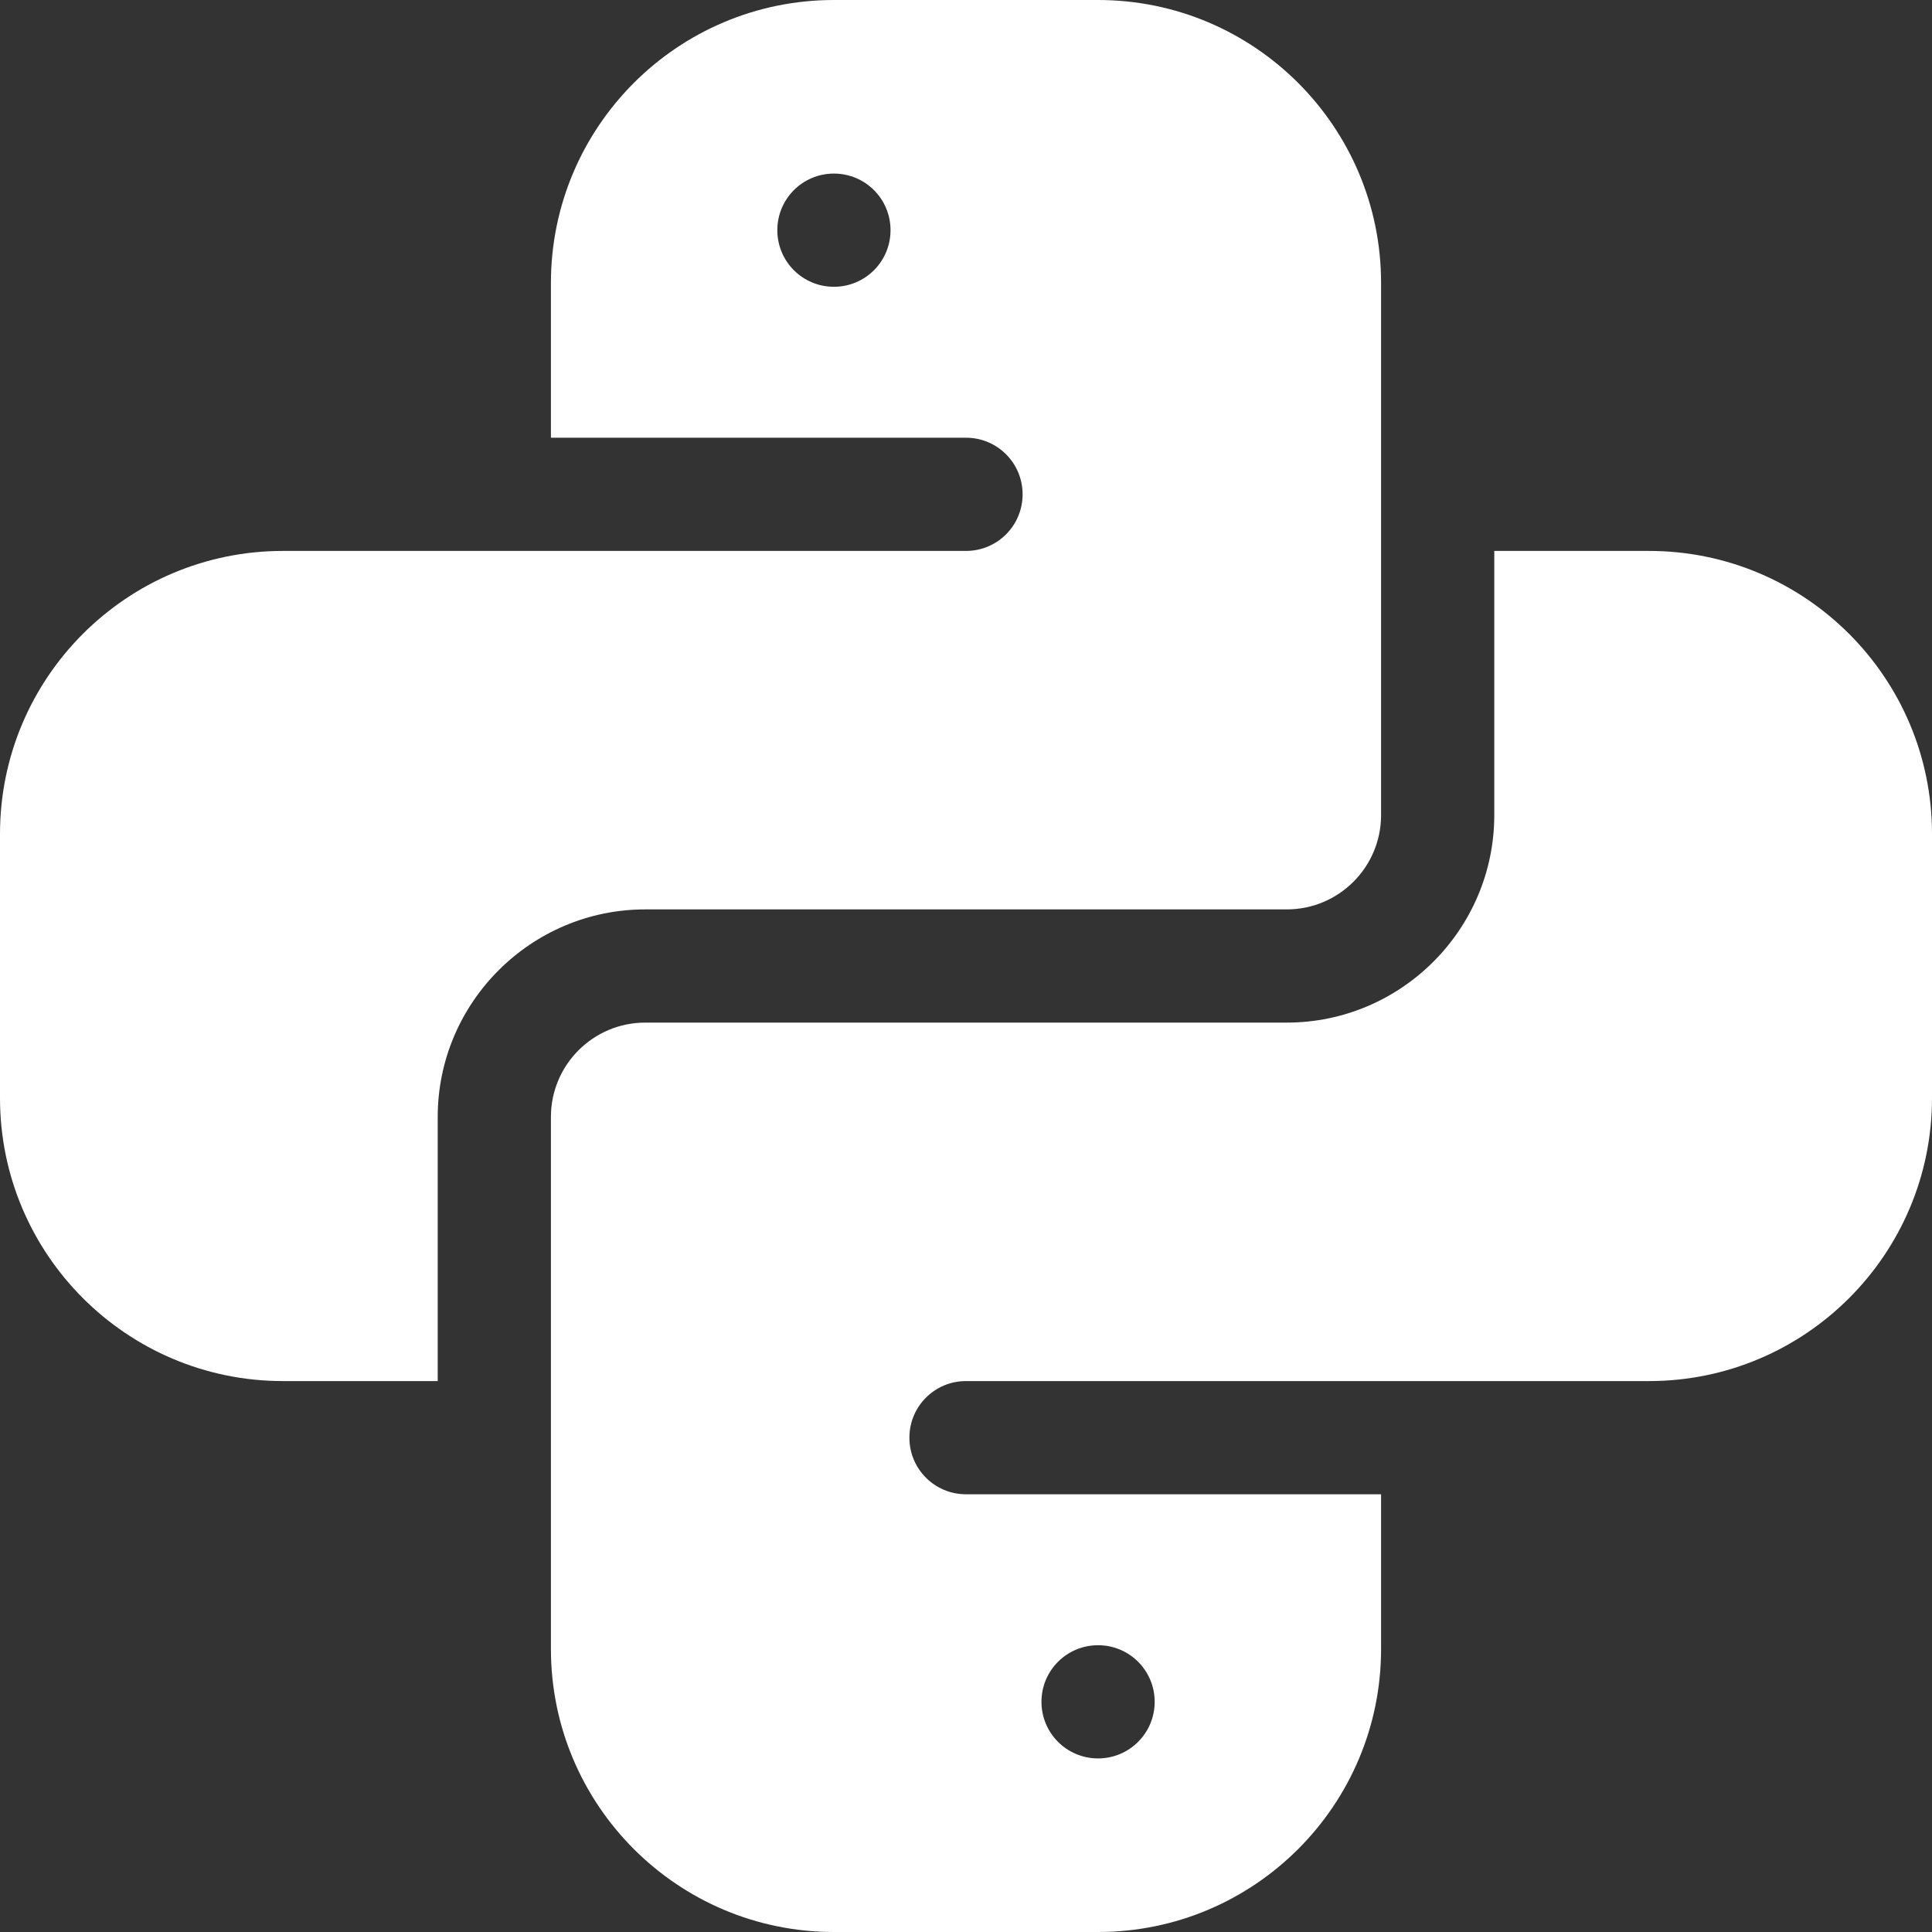
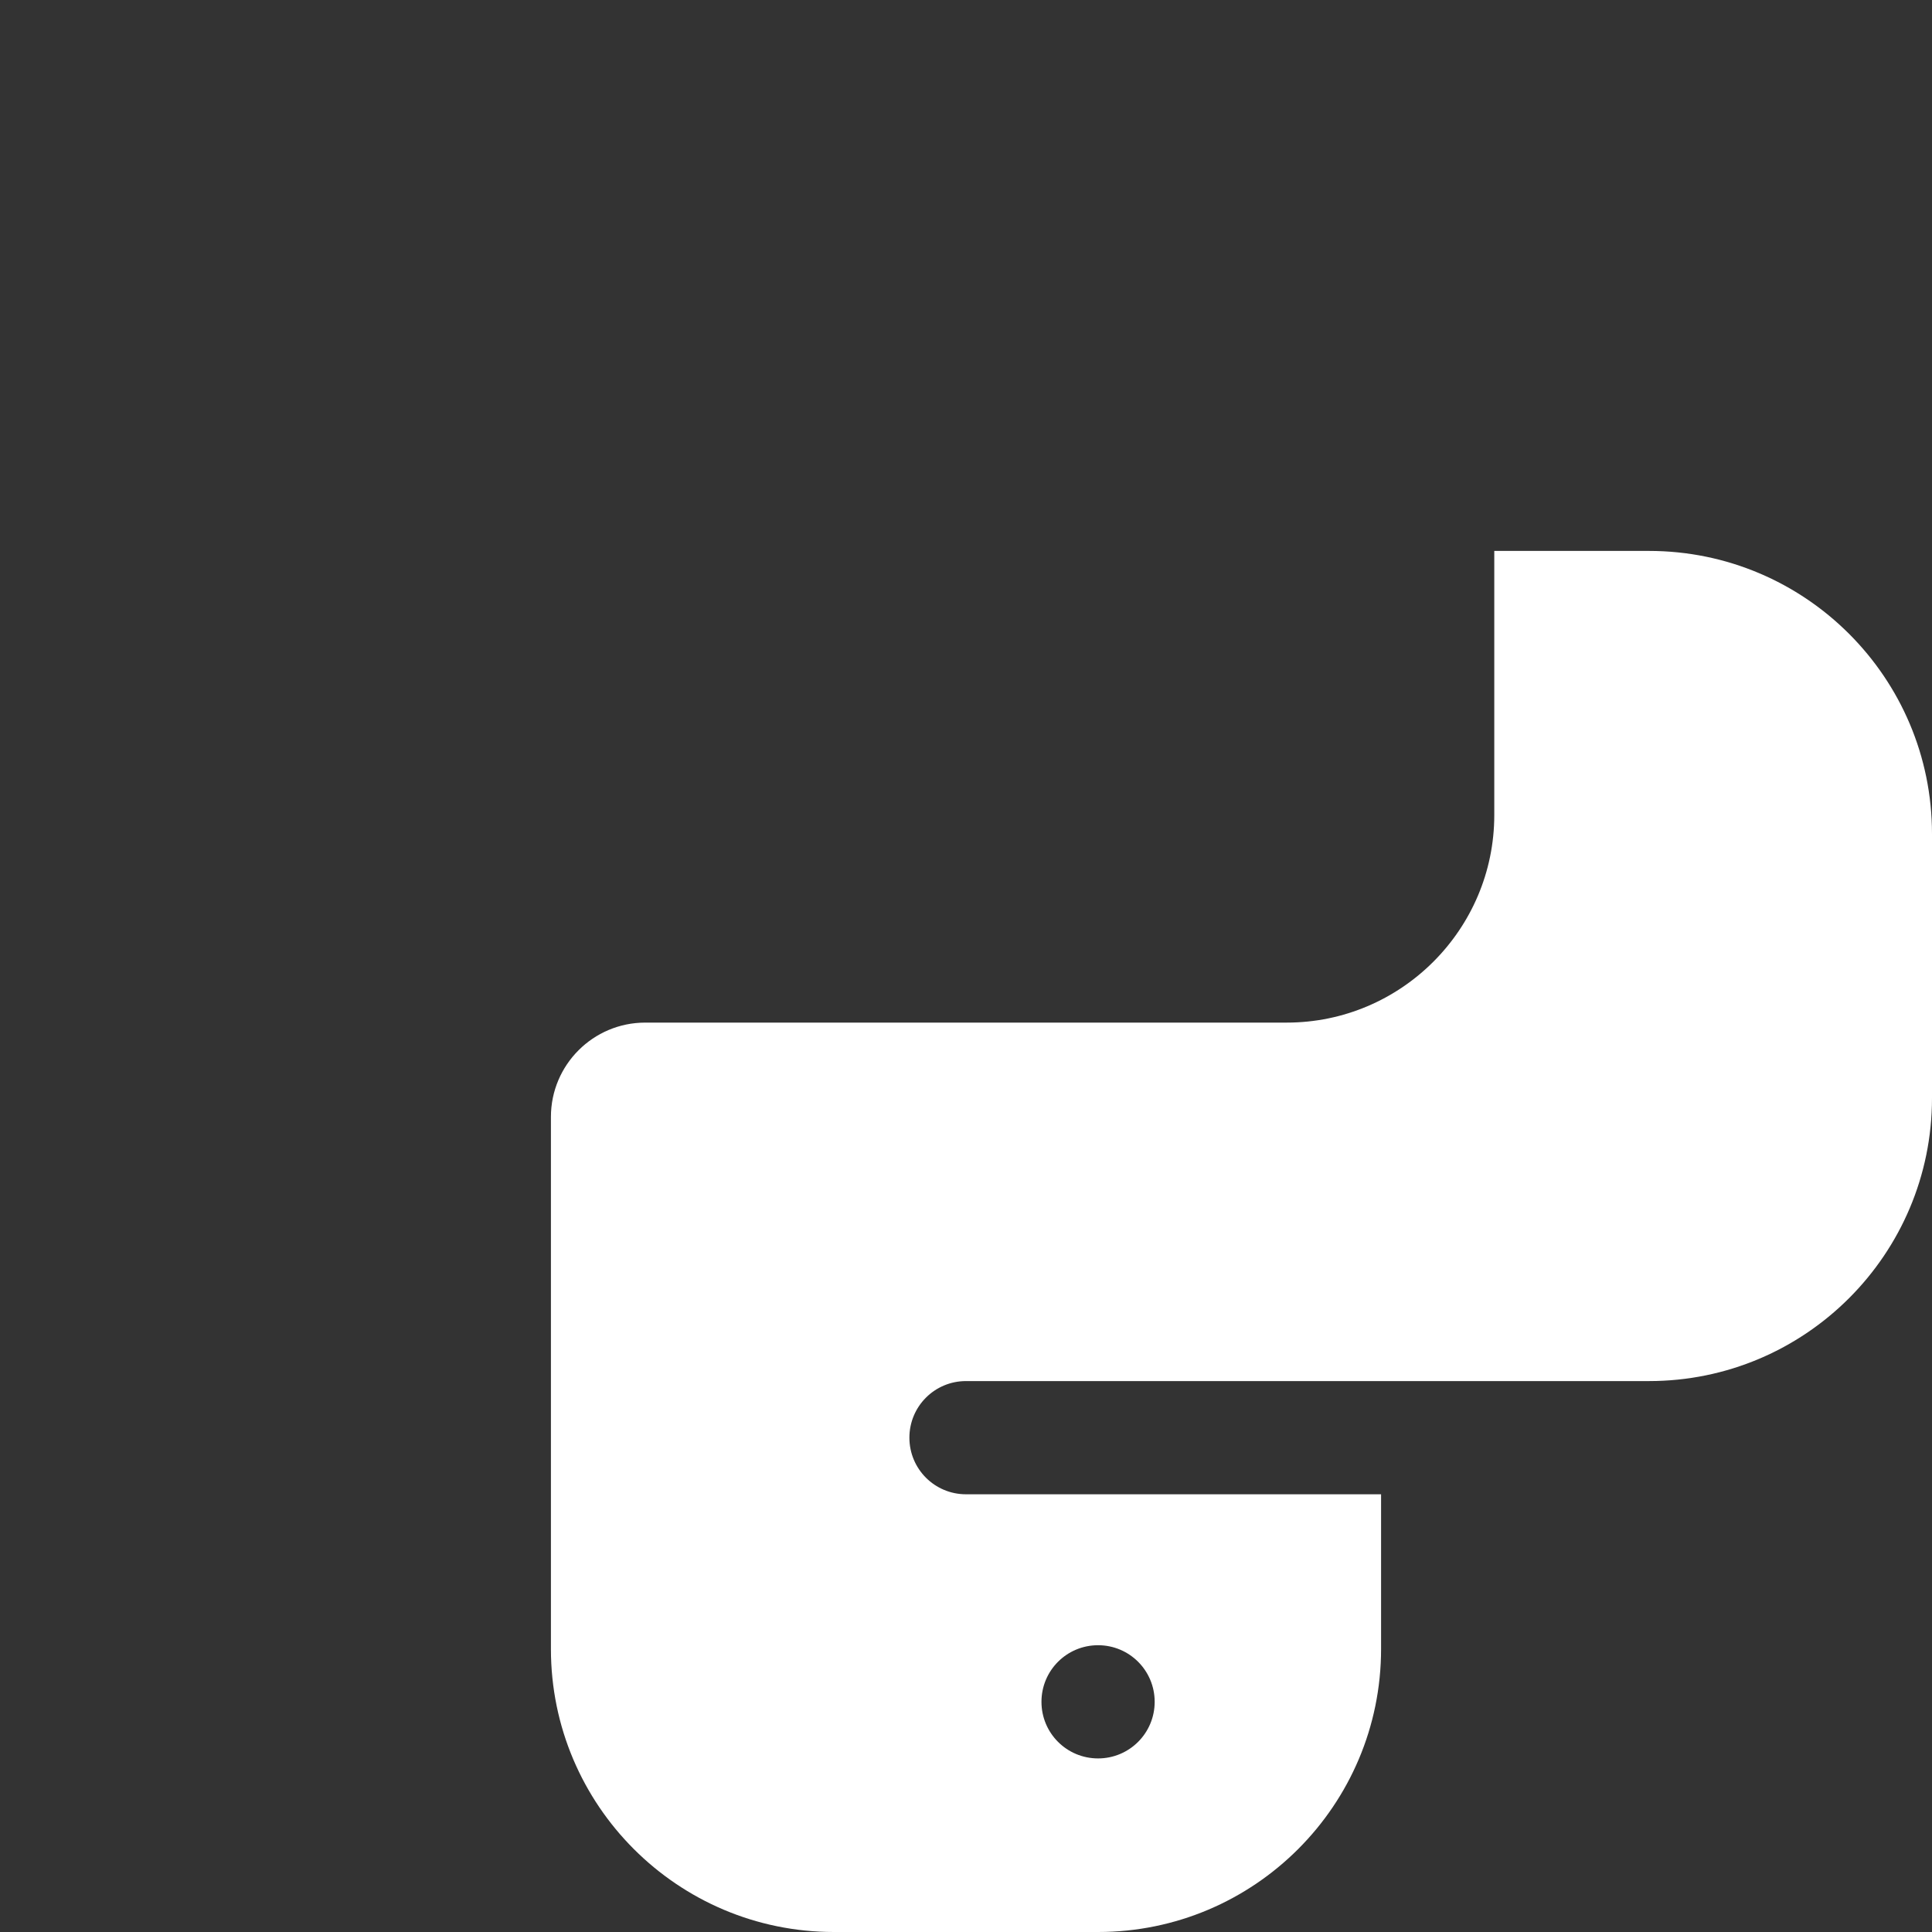
<svg xmlns="http://www.w3.org/2000/svg" id="Camada_1" version="1.1" viewBox="0 0 512 512">
  <rect x="0" y="0" width="512" height="512" fill="#333333" stroke="none" />
  <defs>
    <style>
      .st0 {
        fill: #fff;
      }
    </style>
  </defs>
-   <path class="st0" d="M116,296c0-30.3,24.7-55,55-55h170c13.8,0,25-11.2,25-25V75C366,33.6,332.4,0,291,0h-70C179.6,0,146,33.6,146,75v41h110c8.3,0,15,6.7,15,15s-6.7,15-15,15H75C33.6,146,0,179.6,0,221v70c0,41.4,33.6,75,75,75h41v-70ZM221,76c-8.3,0-15-6.7-15-15s6.7-15,15-15,15,6.7,15,15-6.7,15-15,15Z" />
  <path class="st0" d="M437,146h-41v70c0,30.3-24.7,55-55,55h-170c-13.8,0-25,11.2-25,25v141c0,41.4,33.6,75,75,75h70c41.4,0,75-33.6,75-75v-41h-110c-8.3,0-15-6.7-15-15s6.7-15,15-15h181c41.4,0,75-33.6,75-75v-70c0-41.4-33.6-75-75-75ZM291,436c8.3,0,15,6.7,15,15s-6.7,15-15,15-15-6.7-15-15,6.7-15,15-15Z" />
</svg>